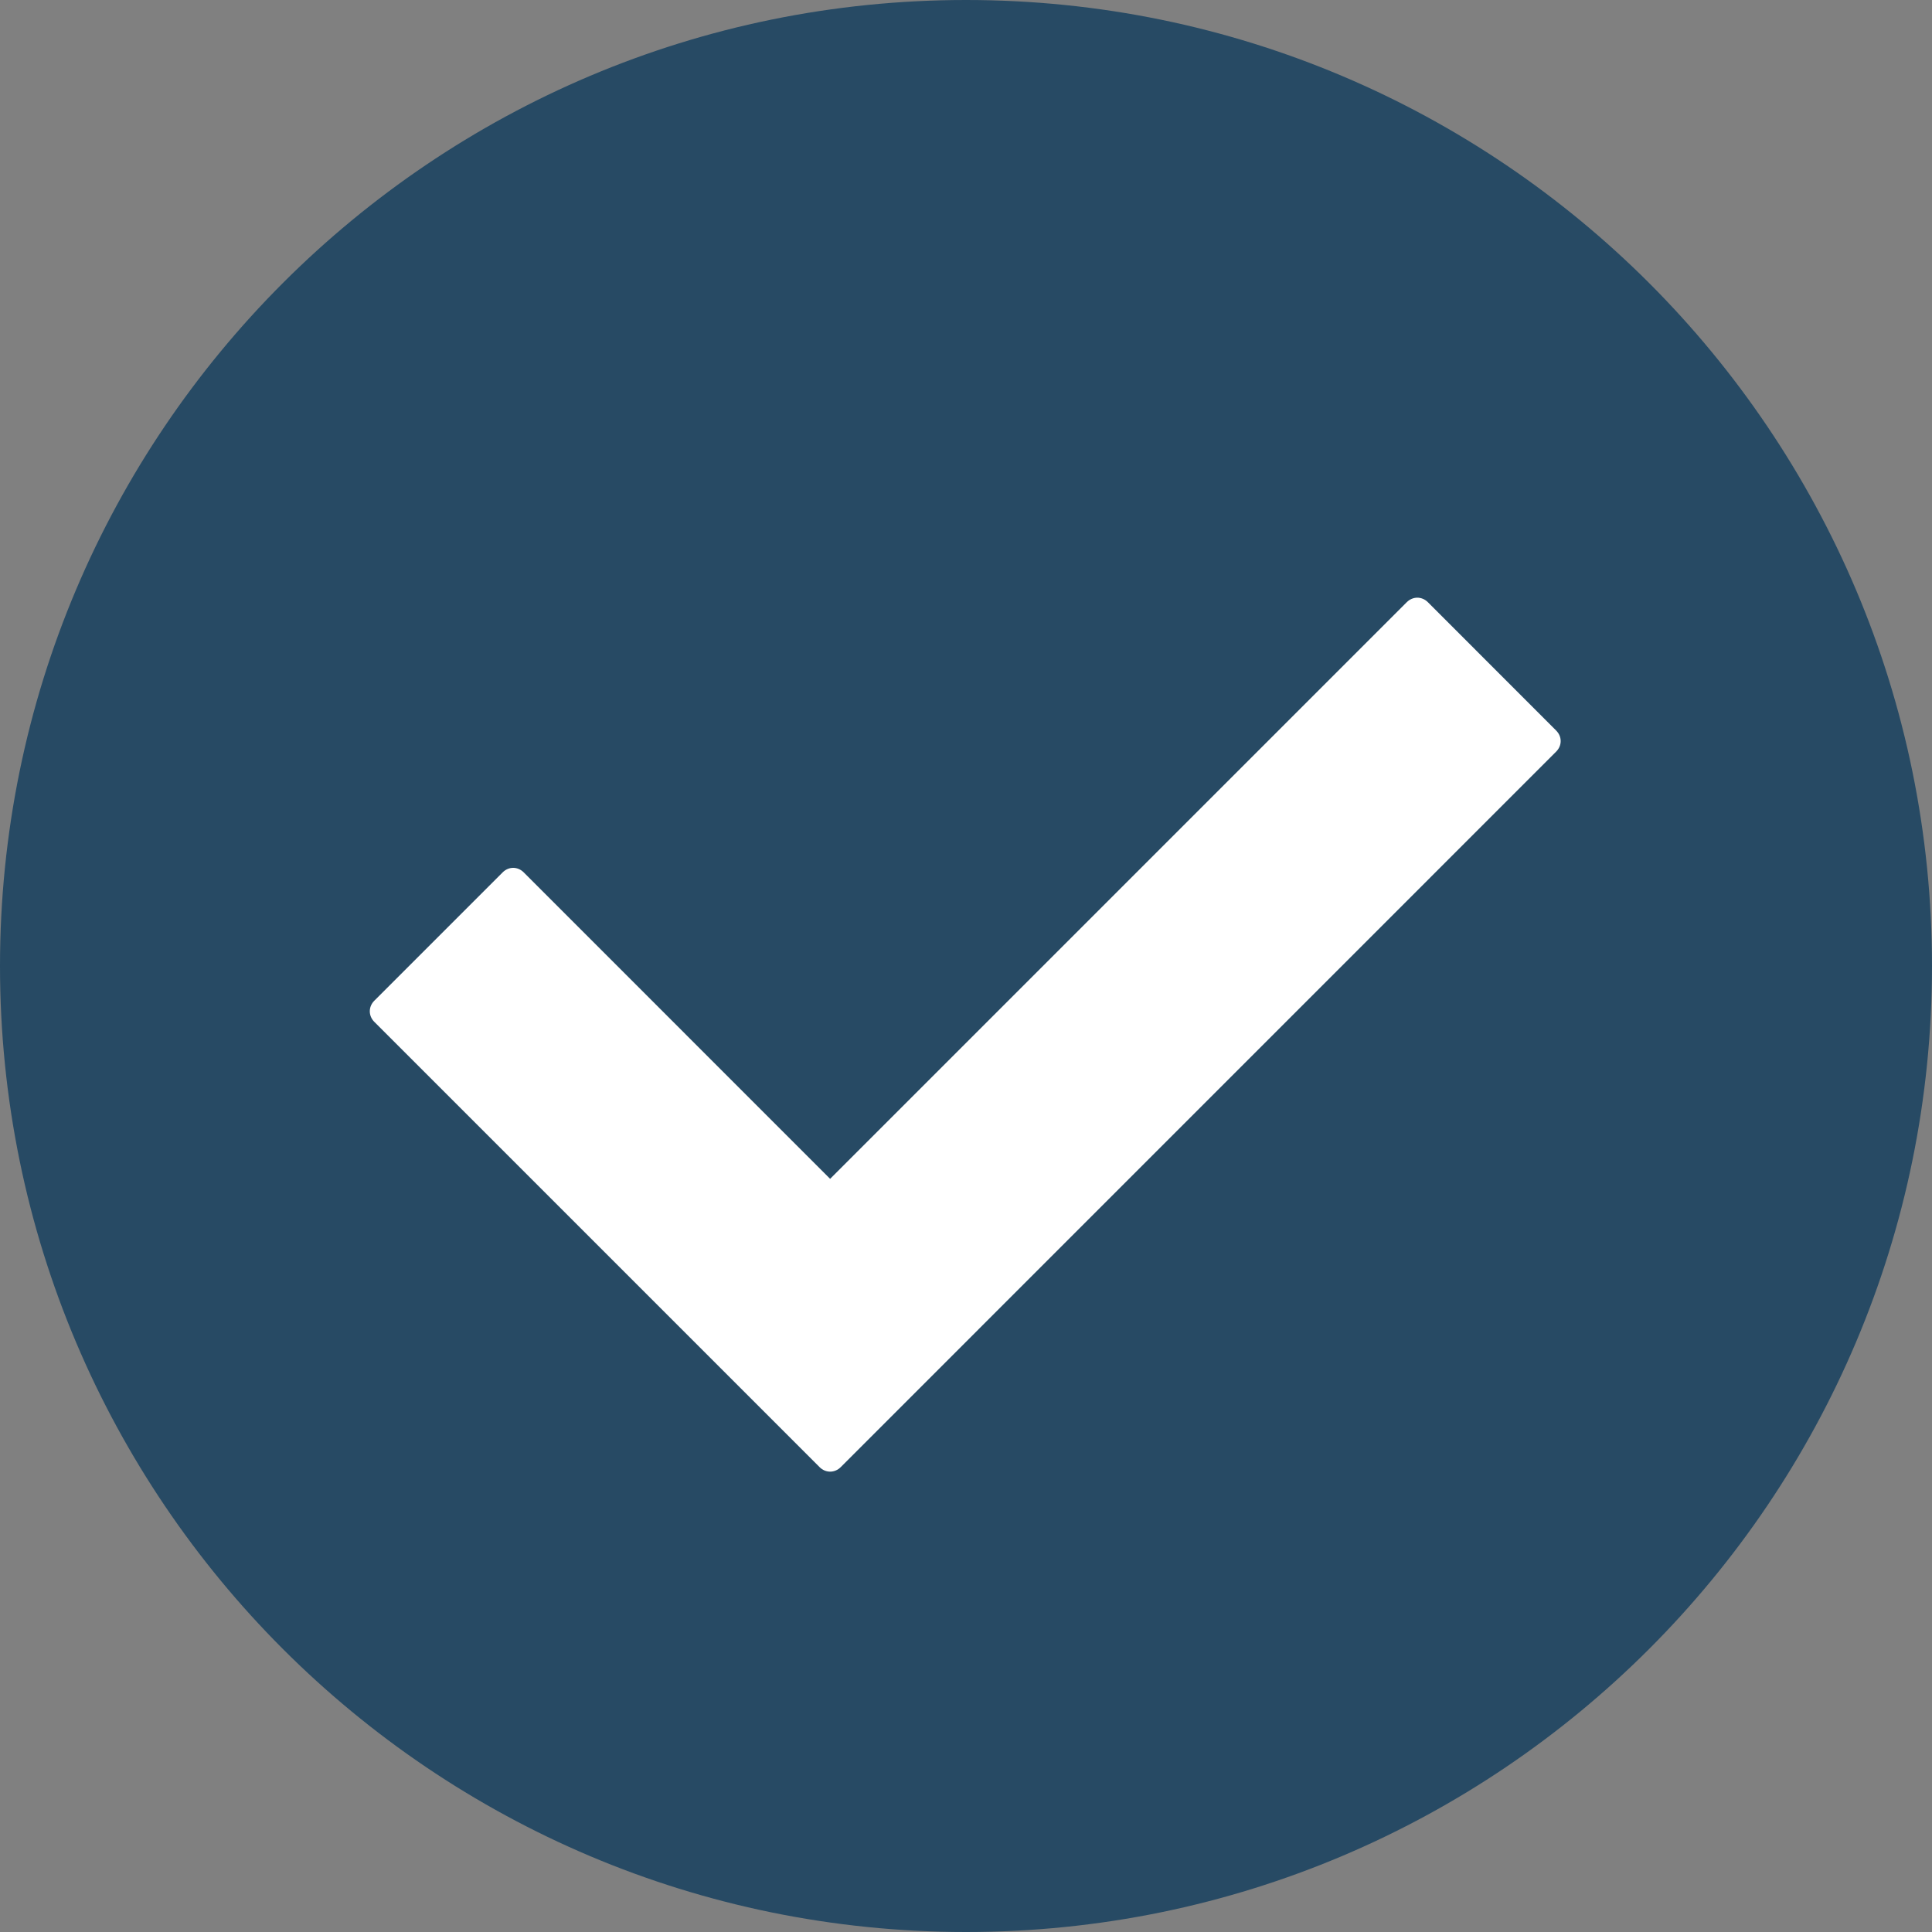
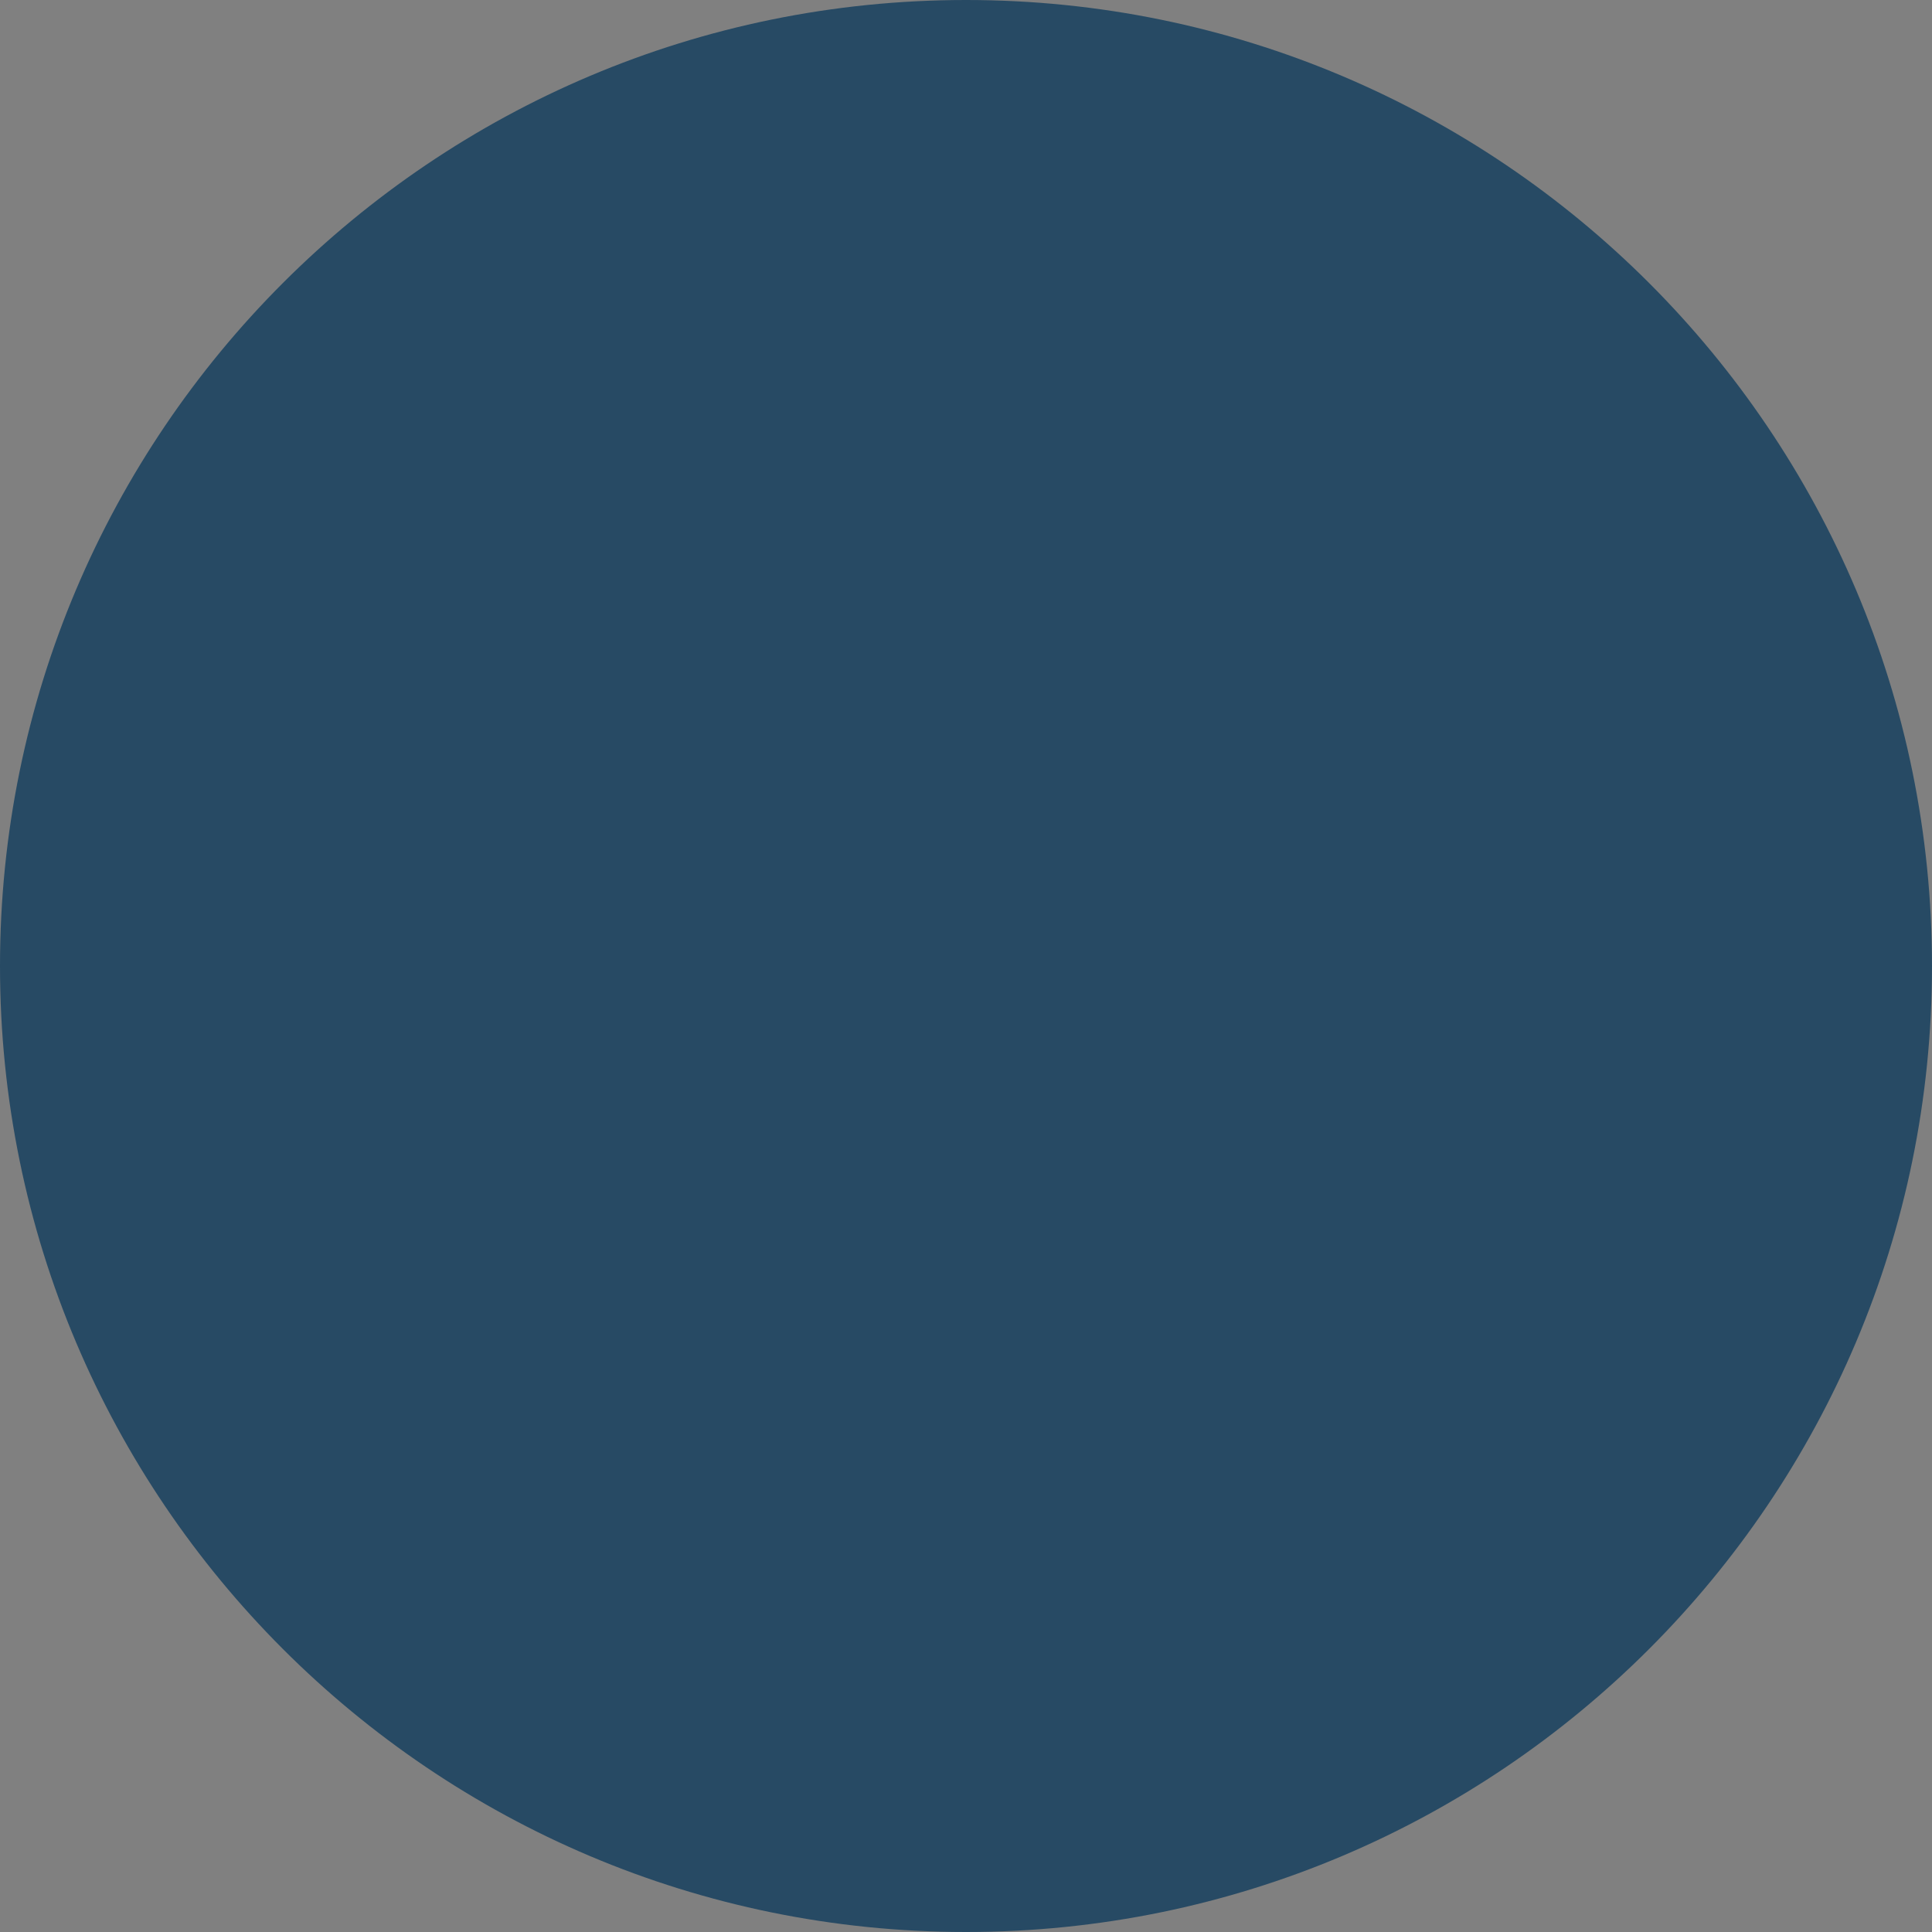
<svg xmlns="http://www.w3.org/2000/svg" width="24" height="24" viewBox="0 0 24 24" fill="none">
  <rect x="0" y="0" width="24" height="24" fill="#808080" stroke="none" />
  <path d="M12 24C18.627 24 24 18.627 24 12C24 5.373 18.627 0 12 0C5.373 0 0 5.373 0 12C0 18.627 5.373 24 12 24Z" fill="#274A64" />
-   <path d="M10.181 18.225L4.65 12.694C4.575 12.619 4.575 12.506 4.65 12.431L6.244 10.837C6.319 10.762 6.431 10.762 6.506 10.837L10.312 14.644L17.475 7.481C17.55 7.406 17.663 7.406 17.738 7.481L19.331 9.075C19.406 9.15 19.406 9.262 19.331 9.337L10.444 18.225C10.369 18.3 10.256 18.3 10.181 18.225Z" fill="white" />
</svg>